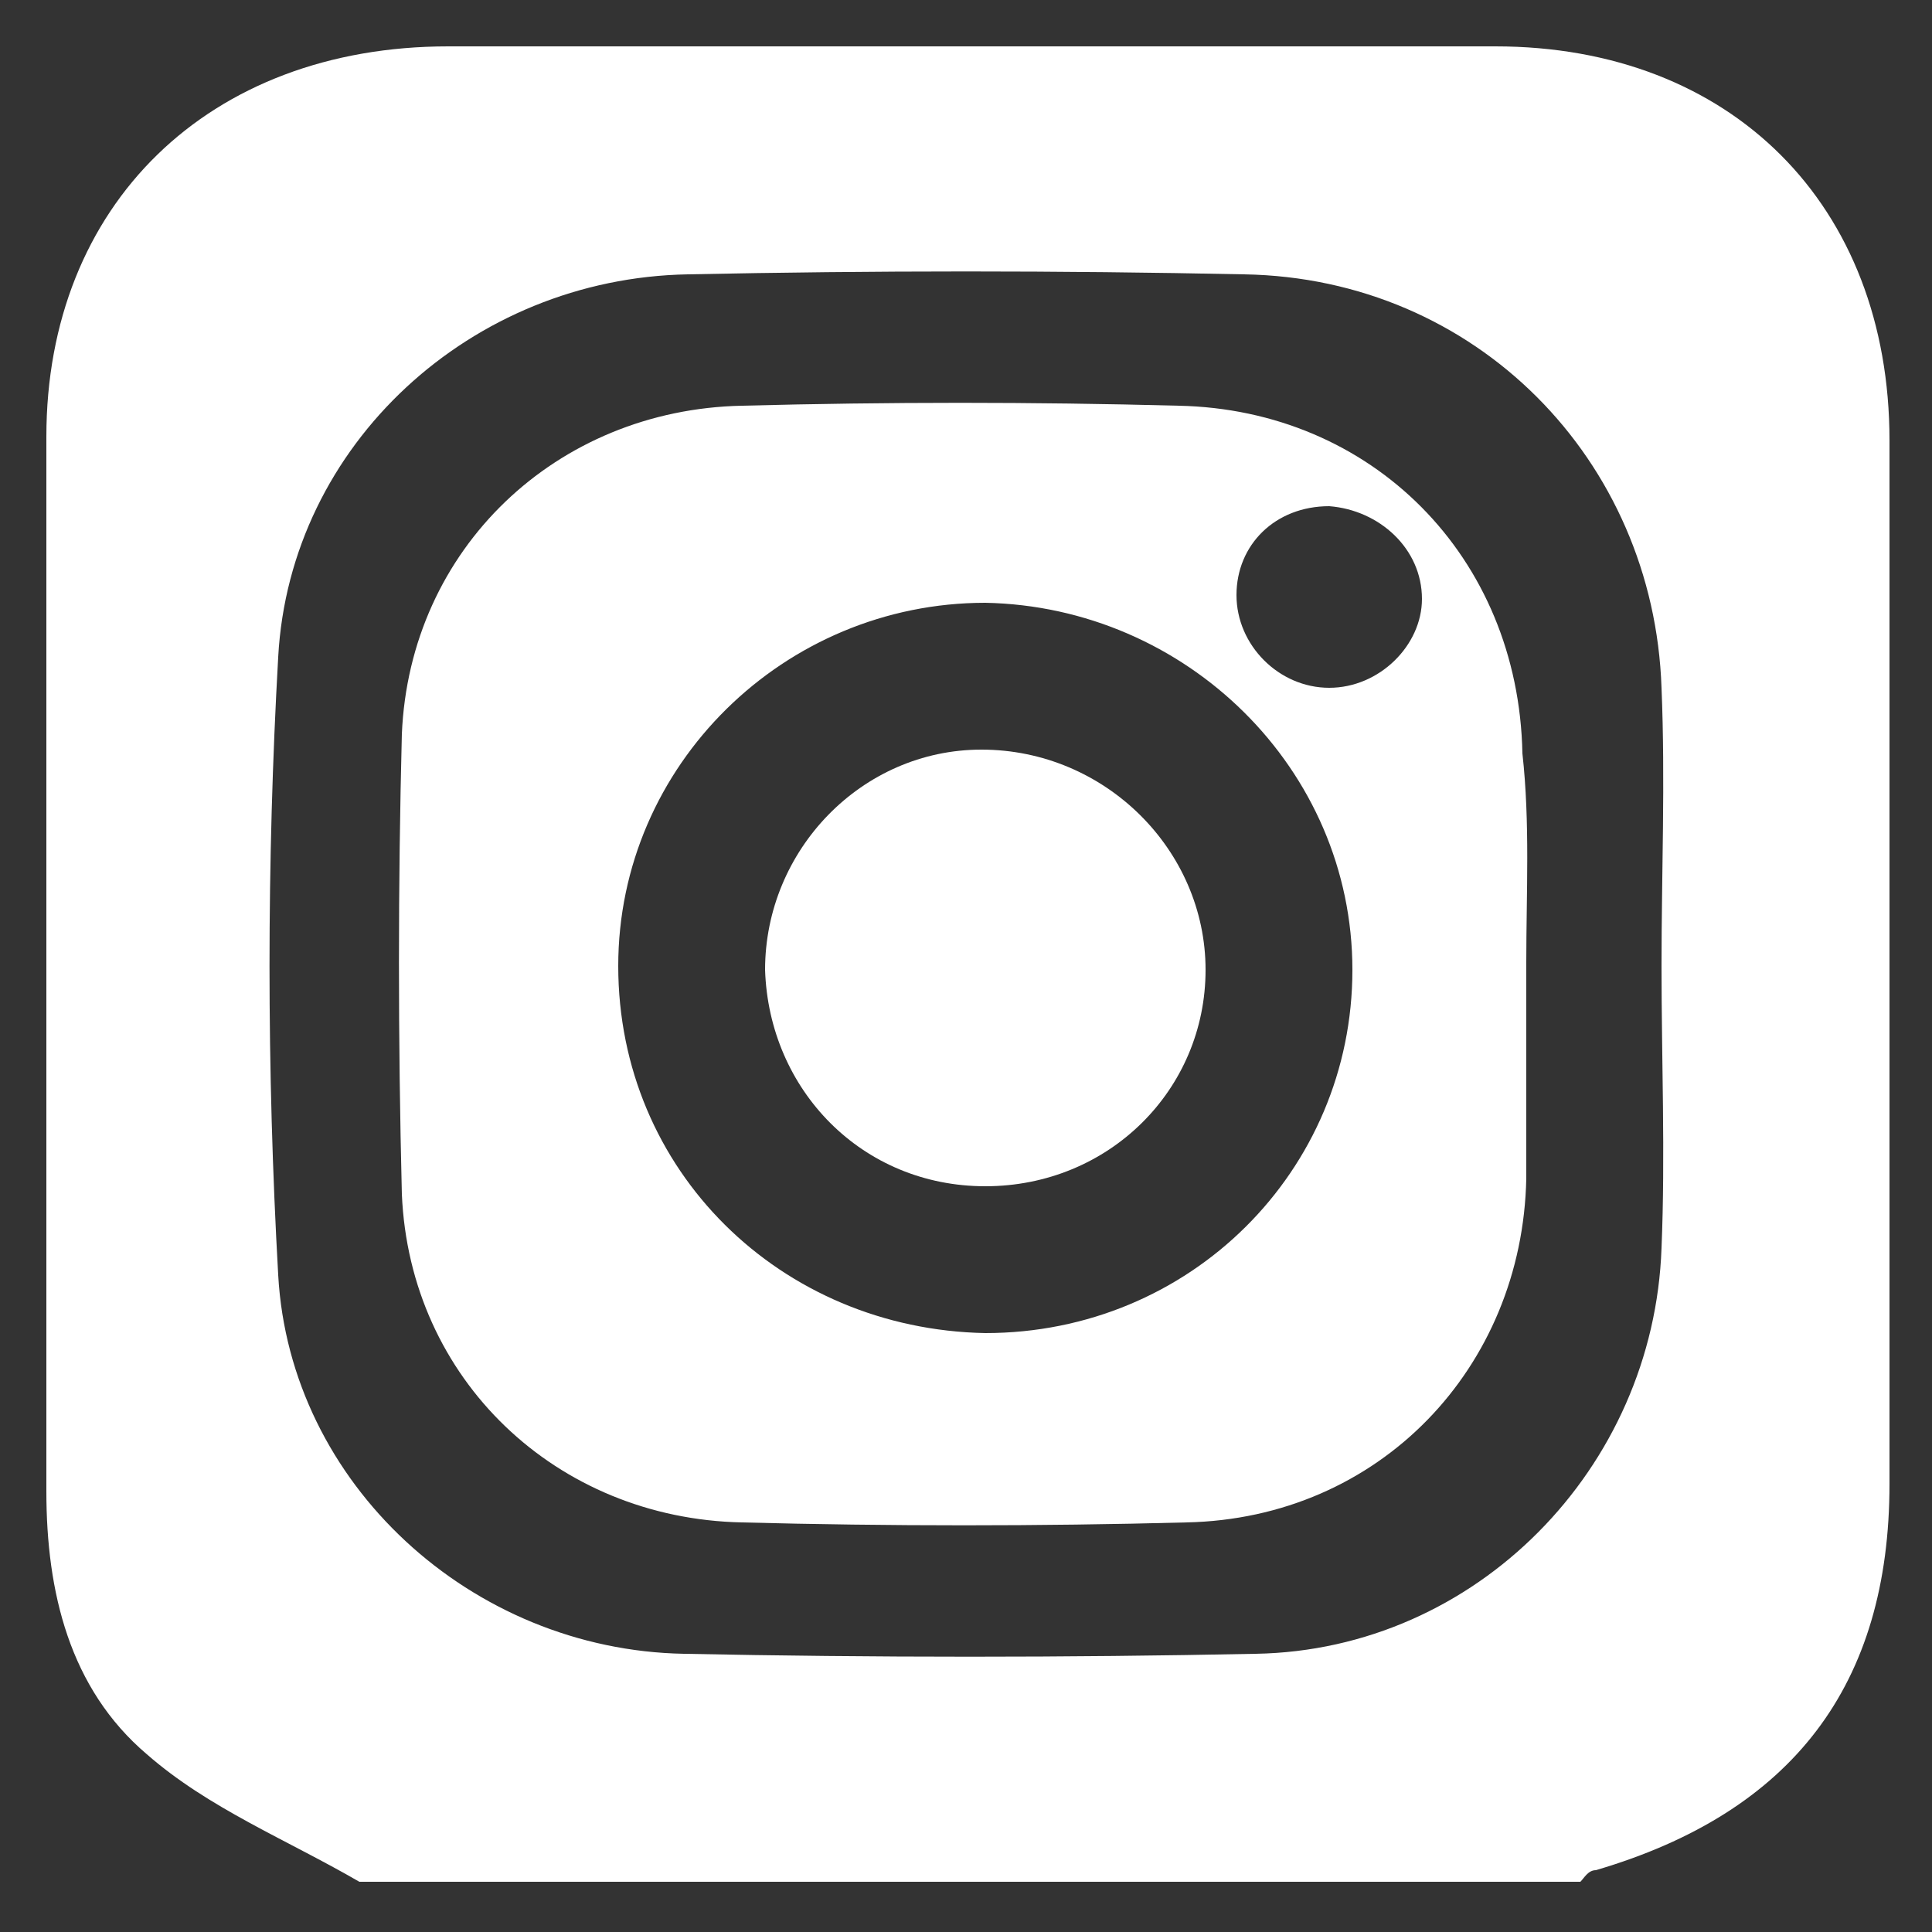
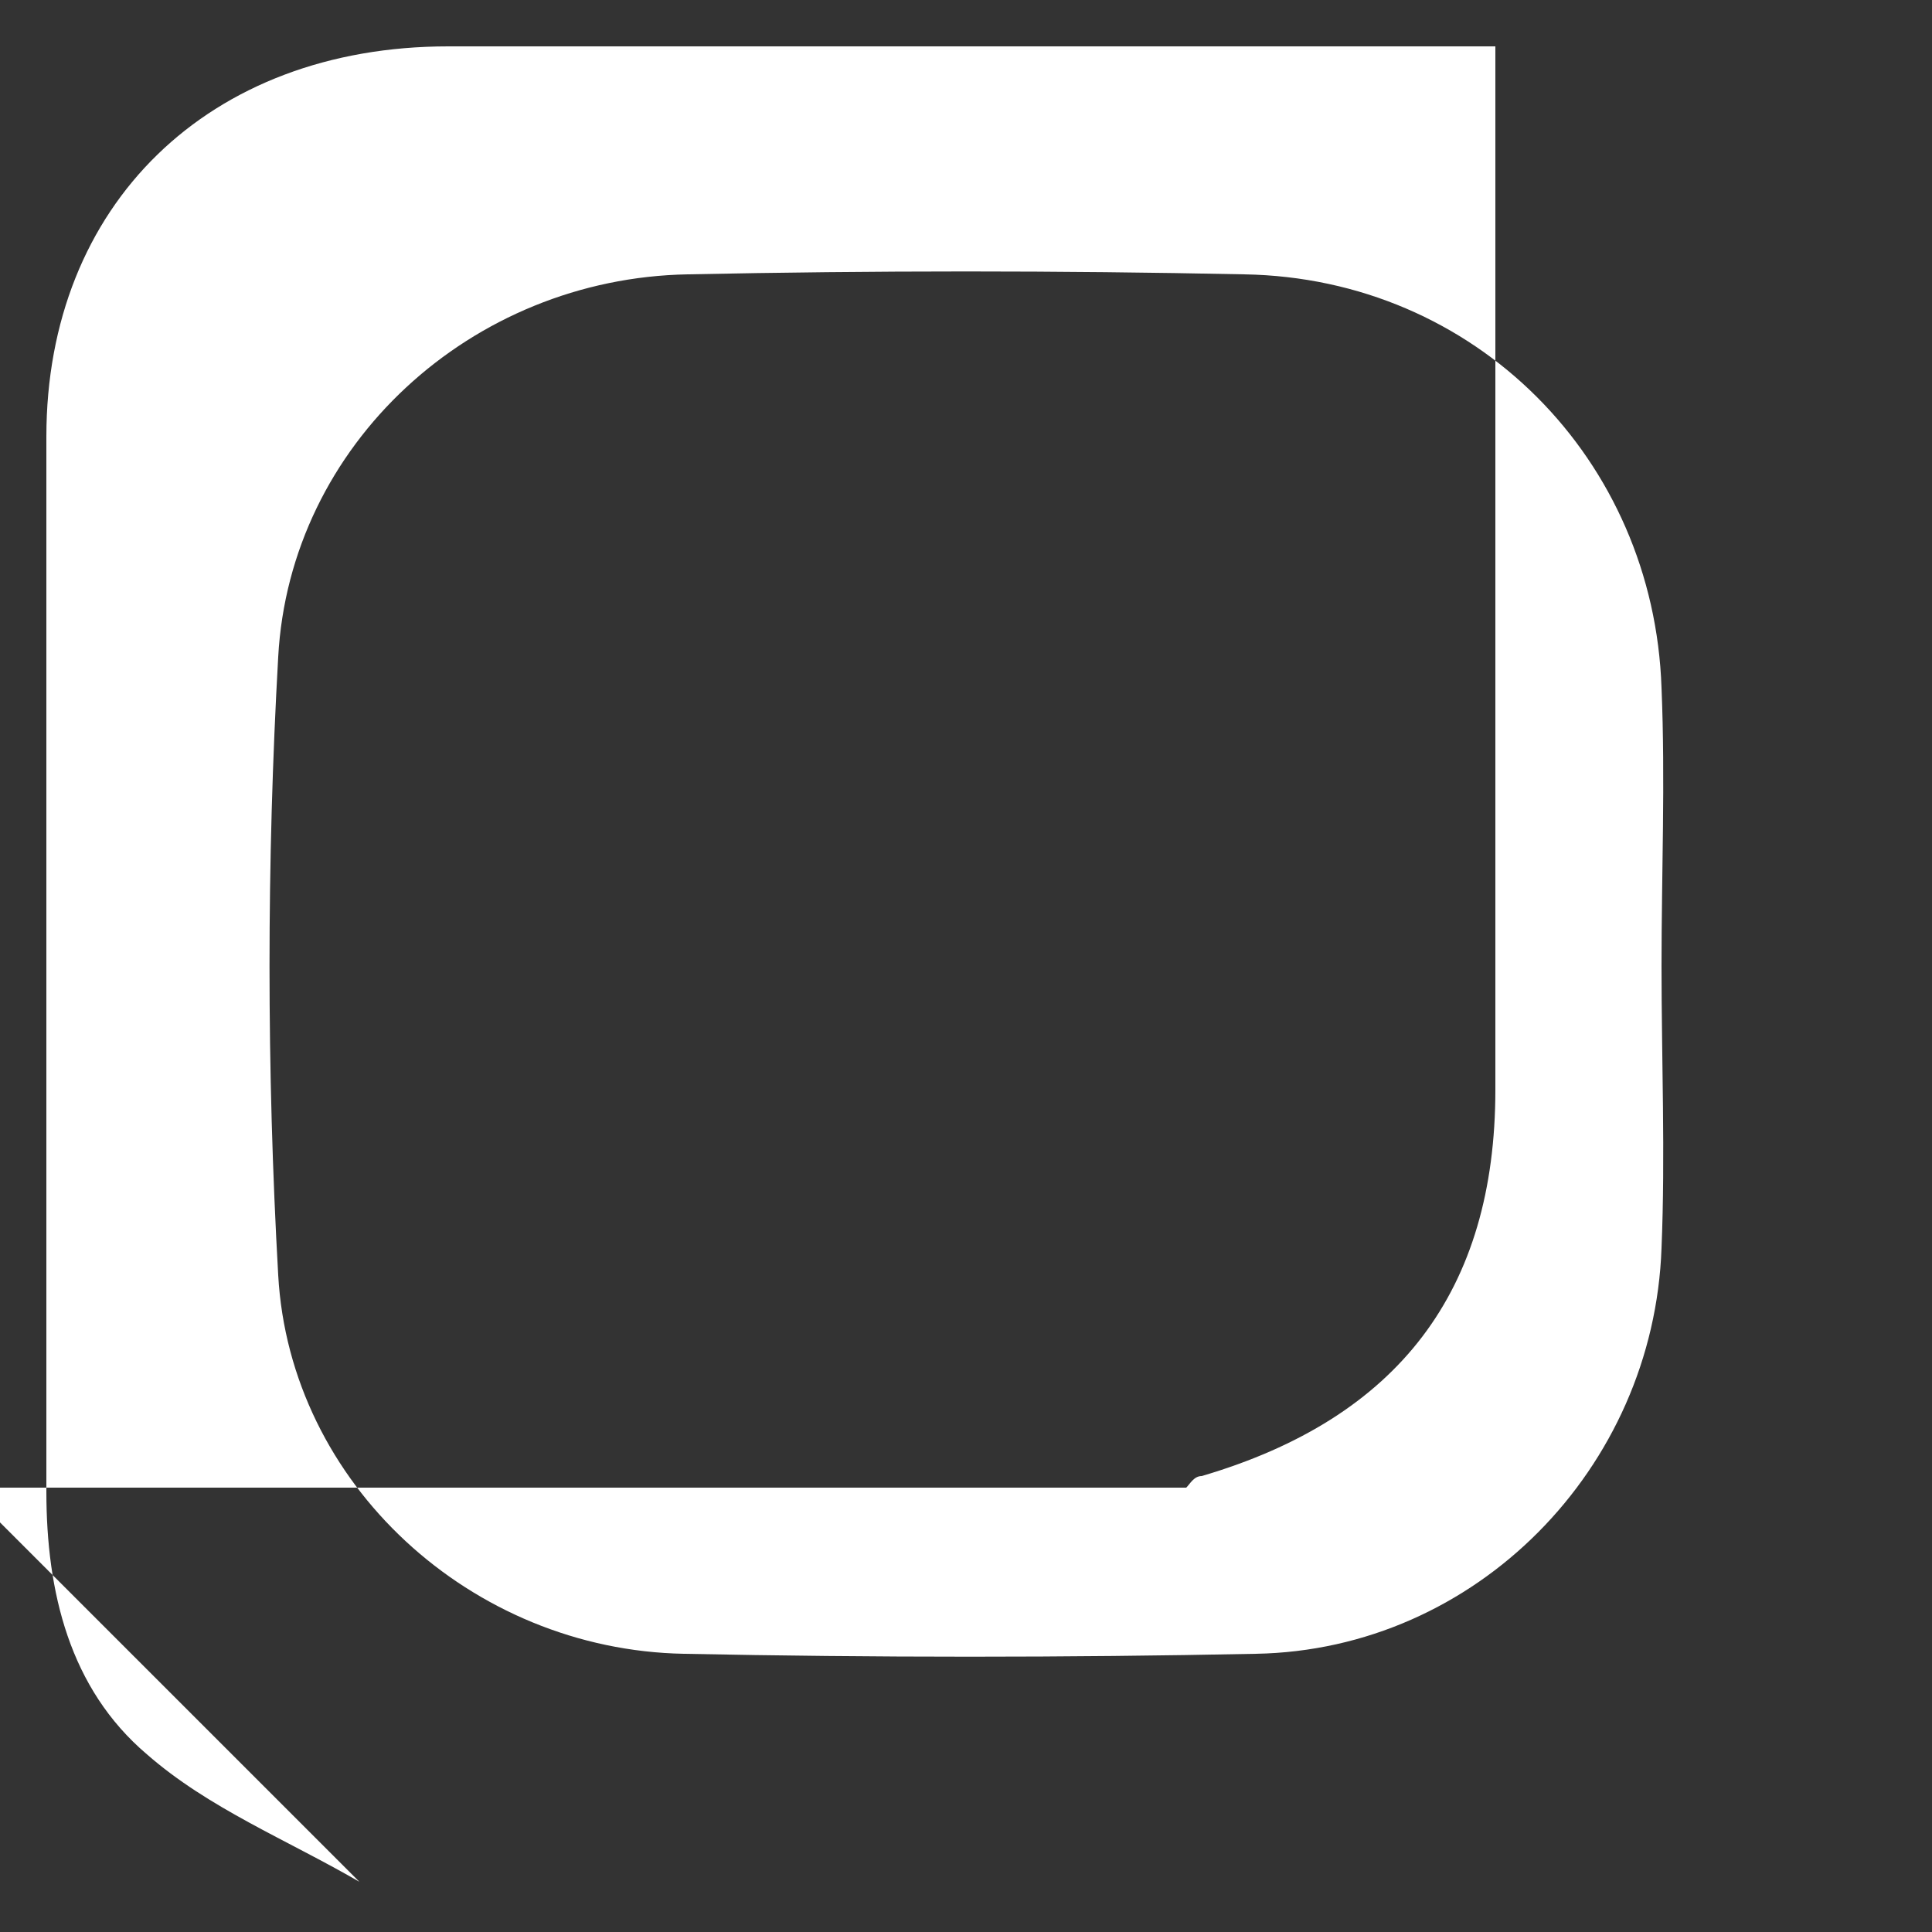
<svg xmlns="http://www.w3.org/2000/svg" viewBox="0 0 50 50">
  <rect x="0" y="0" width="50" height="50" fill="#333333" stroke="none" />
  <g fill="#ffffff">
-     <path d="m9.3 48.7c-1.9-1.1-3.9-1.9-5.5-3.3-2-1.7-2.6-4.2-2.6-6.8 0-9.1 0-18.2 0-27.3 0-6 4.2-10.1 10.4-10.1h27.1c6.1 0 10.2 4.1 10.2 10.2v27c0 5.2-2.5 8.5-7.6 10-.2 0-.3.2-.4.3-10.6 0-21.1 0-31.6 0zm33.7-23.7c0-2.4.1-4.8 0-7.2-.2-5.9-4.8-10.6-10.8-10.7-4.8-.1-9.6-.1-14.4-0-5.6.1-10.3 4.4-10.6 9.9-.3 5.3-.3 10.7 0 16 .3 5.4 5 9.7 10.5 9.8 4.9.1 9.9.1 14.8 0 5.7-.1 10.3-4.8 10.5-10.5.1-2.4 0-4.9 0-7.3z" />
-     <path d="m39.5 24.9v5.6c-.1 4.9-3.8 8.8-8.8 8.9-3.8.1-7.7.1-11.5 0-4.8-.1-8.6-3.7-8.8-8.5-.1-4-.1-8 0-11.9.2-4.8 4-8.4 8.8-8.5 3.8-.1 7.5-.1 11.3 0 5 .1 8.8 3.9 8.9 9 .2 1.8.1 3.6.1 5.4zm-14 9.6c5.3 0 9.5-4.2 9.5-9.4s-4.3-9.4-9.5-9.5c-5.2 0-9.5 4.2-9.5 9.4 0 5.3 4.2 9.4 9.5 9.5zm8.9-21.4c-1.4 0-2.4 1-2.4 2.3s1.1 2.4 2.4 2.4 2.4-1.1 2.4-2.3c0-1.3-1.1-2.3-2.4-2.4z" />
-     <path d="m25.5 30.7c-3.2 0-5.6-2.5-5.7-5.6 0-3.1 2.5-5.7 5.6-5.7 3.2 0 5.8 2.6 5.8 5.7s-2.5 5.6-5.7 5.6z" />
+     <path d="m9.3 48.7c-1.9-1.1-3.9-1.9-5.5-3.3-2-1.7-2.6-4.2-2.6-6.8 0-9.1 0-18.2 0-27.3 0-6 4.2-10.1 10.4-10.1h27.1v27c0 5.2-2.5 8.5-7.6 10-.2 0-.3.2-.4.3-10.6 0-21.1 0-31.6 0zm33.7-23.7c0-2.4.1-4.8 0-7.2-.2-5.9-4.8-10.6-10.8-10.7-4.8-.1-9.6-.1-14.4-0-5.6.1-10.3 4.4-10.6 9.9-.3 5.3-.3 10.7 0 16 .3 5.4 5 9.7 10.5 9.8 4.9.1 9.9.1 14.8 0 5.7-.1 10.3-4.8 10.5-10.5.1-2.4 0-4.9 0-7.3z" />
  </g>
</svg>